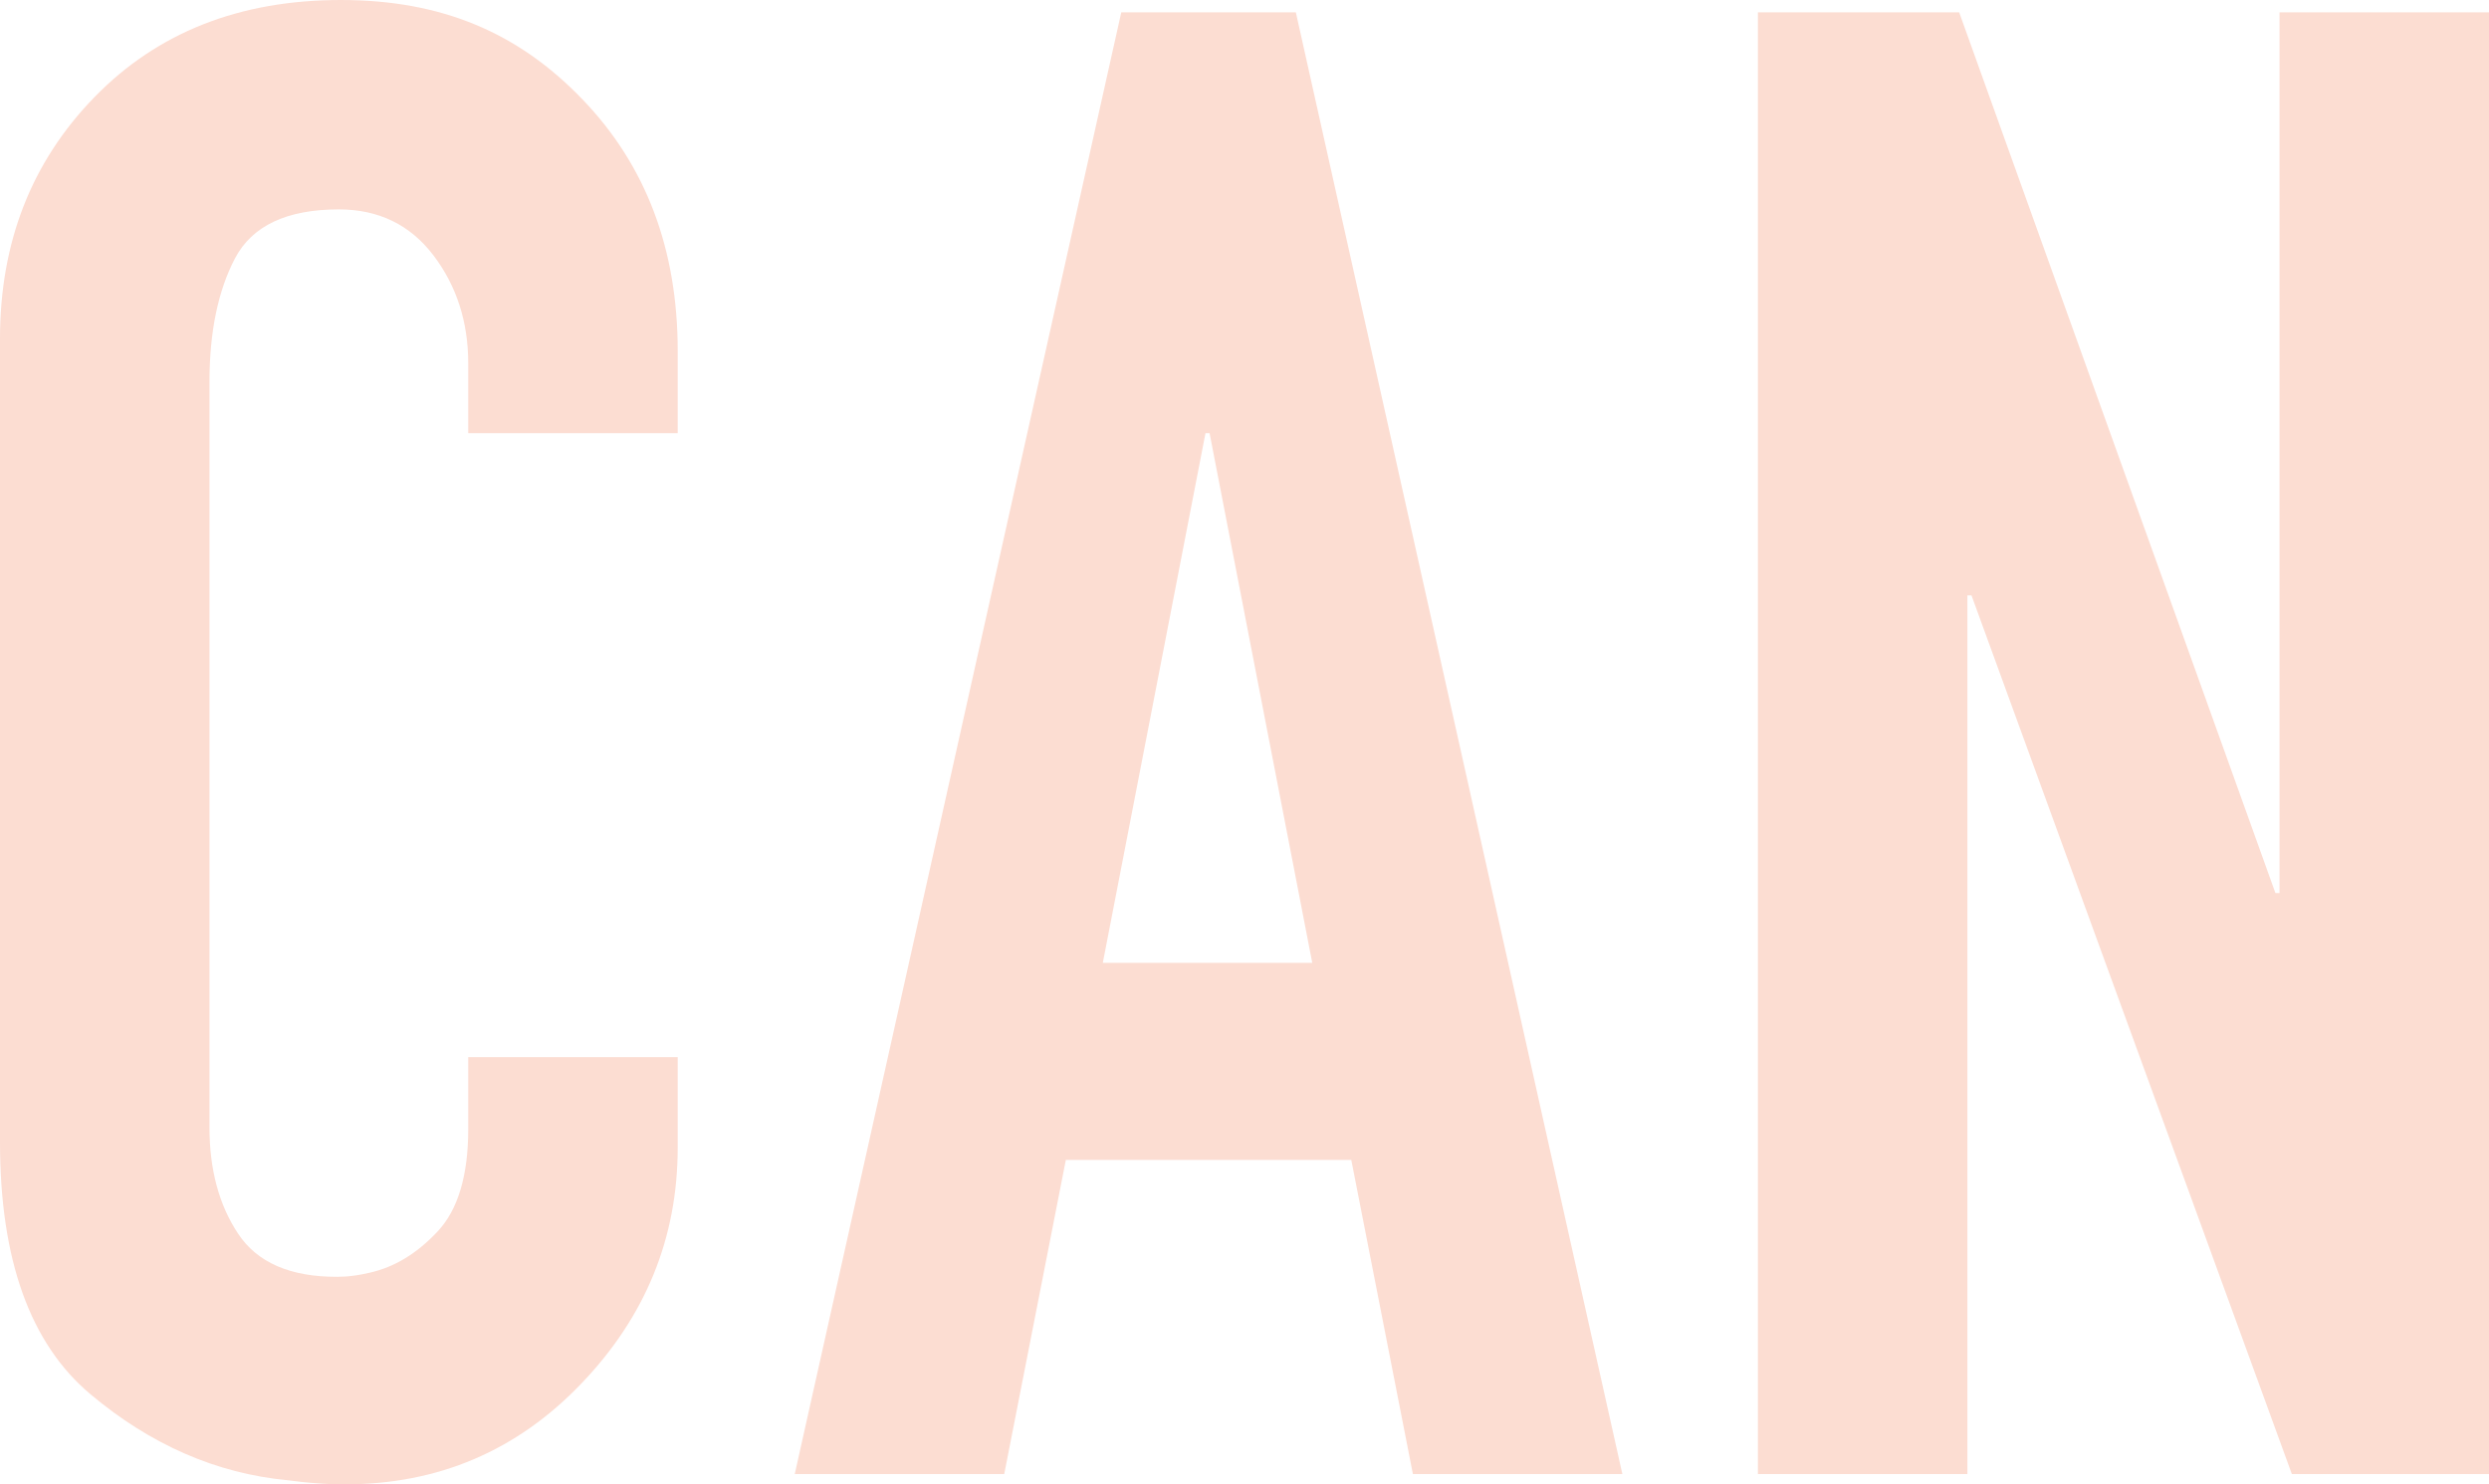
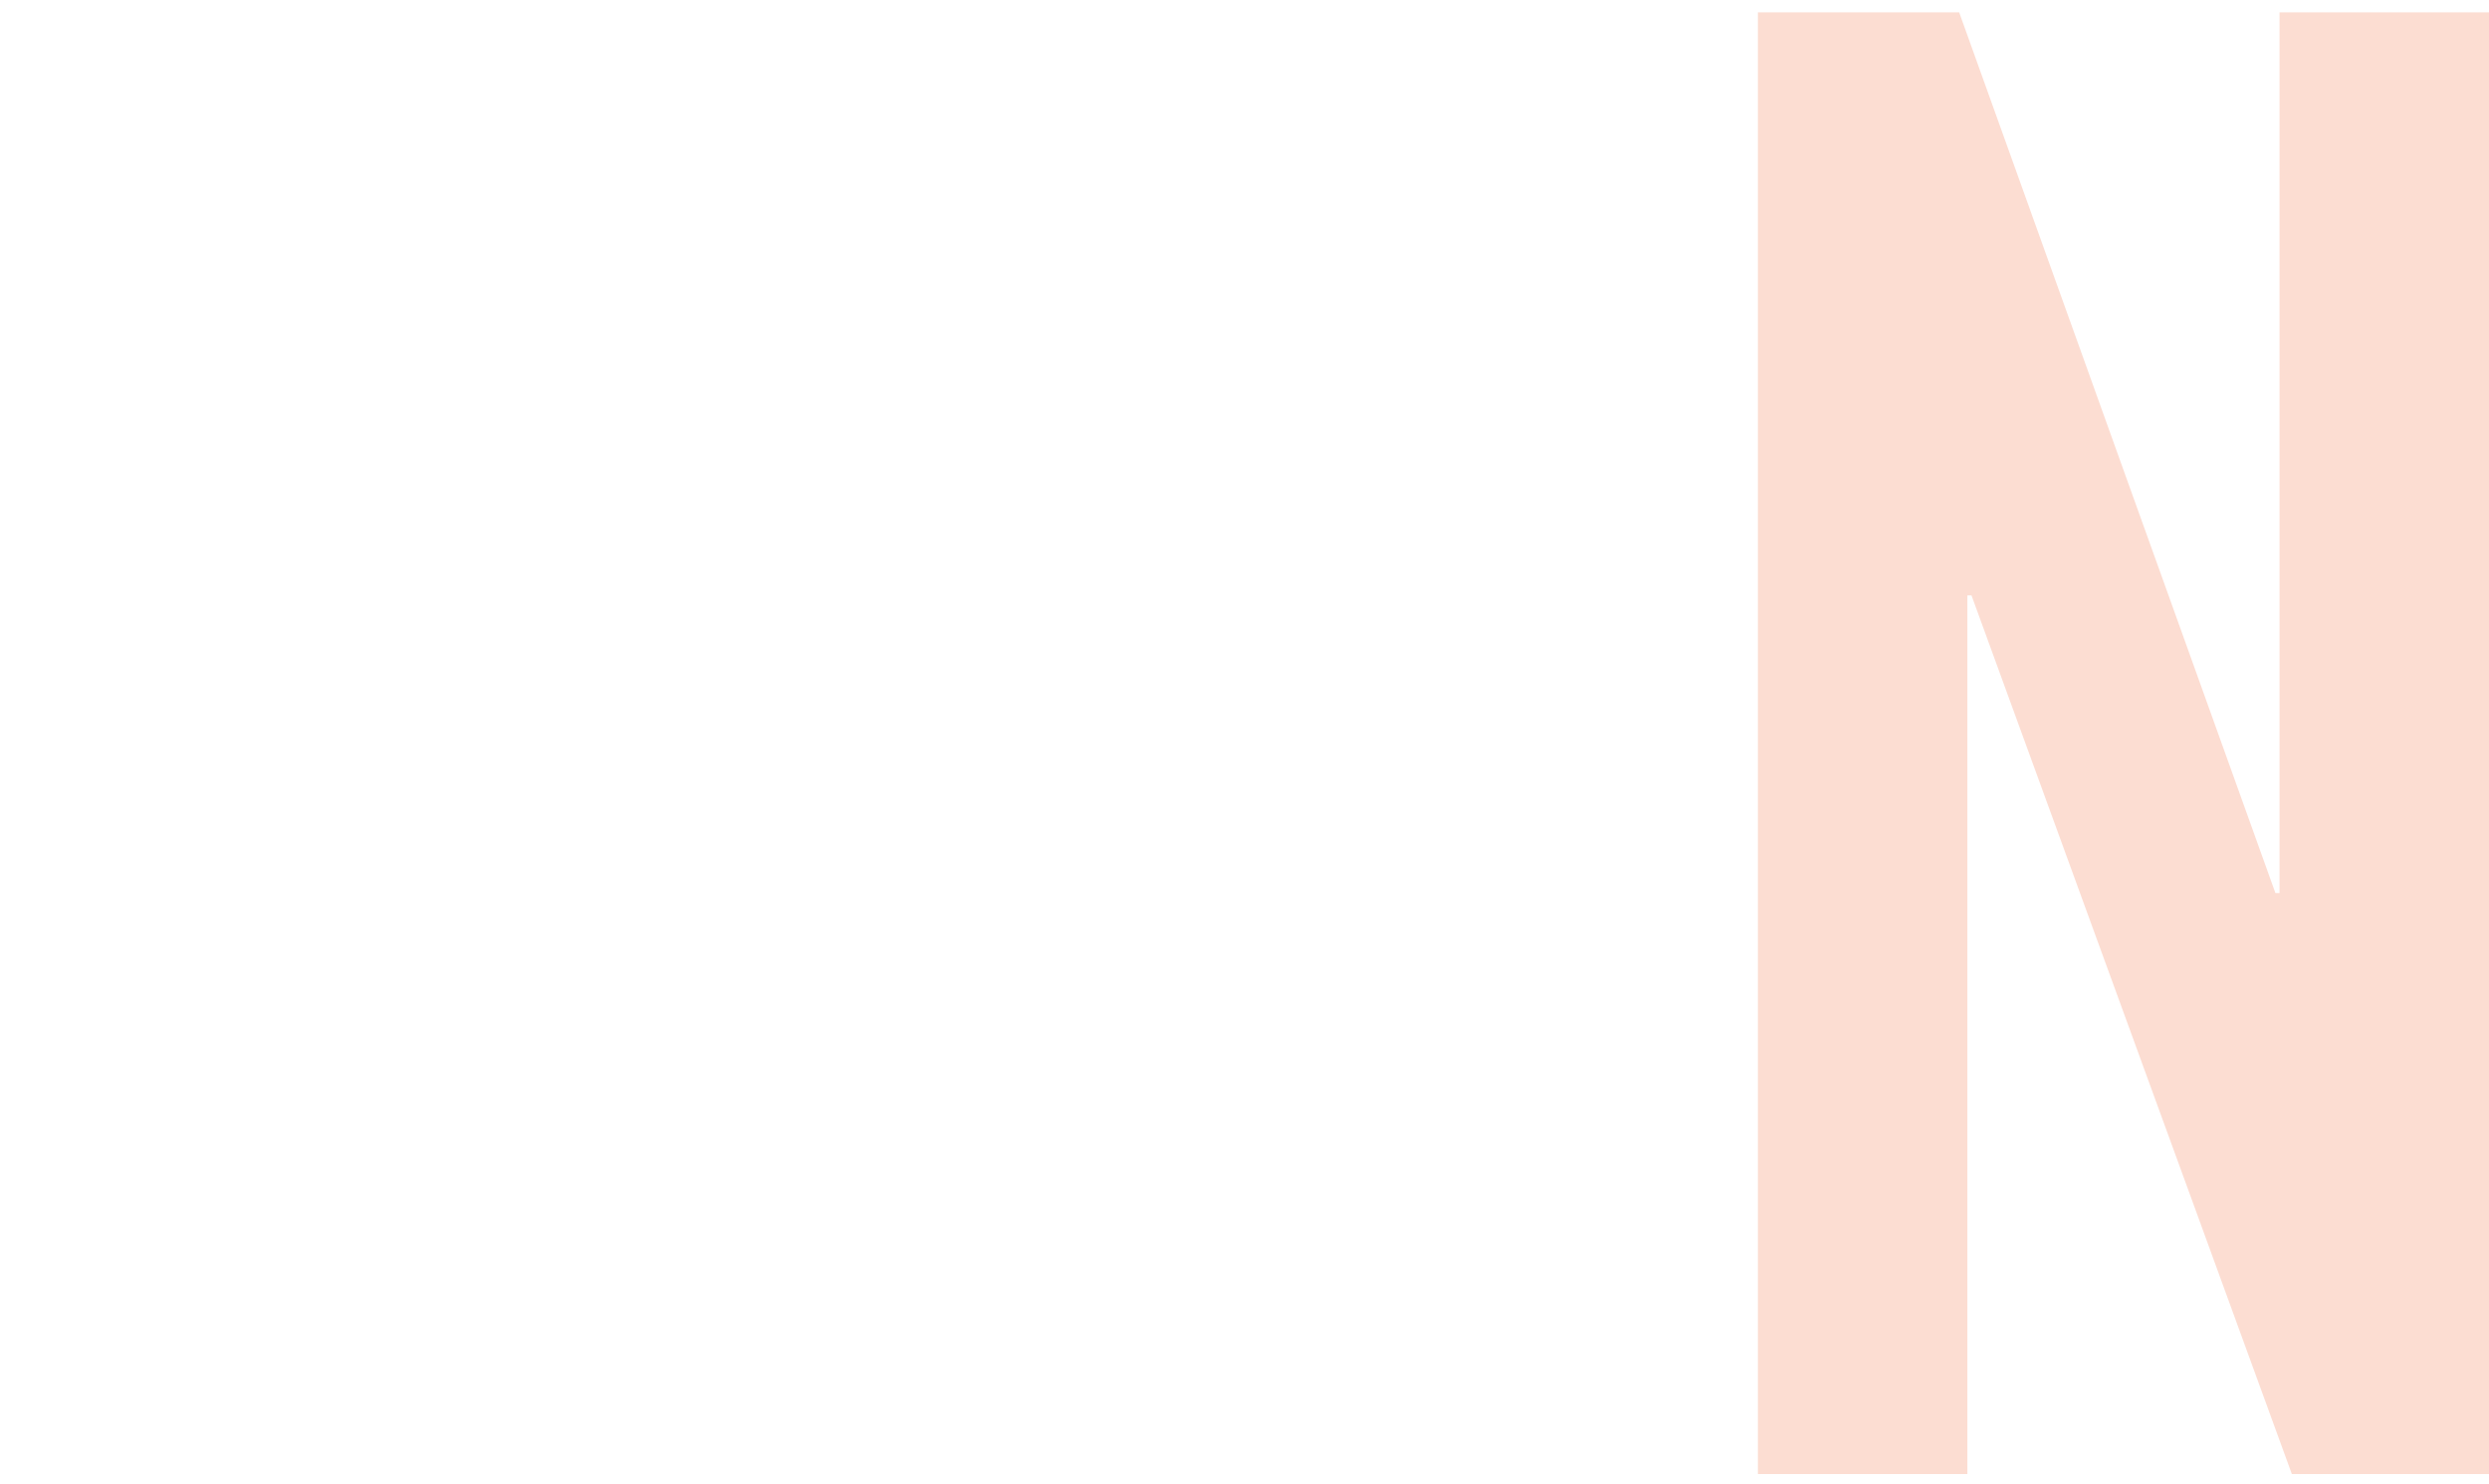
<svg xmlns="http://www.w3.org/2000/svg" id="_レイヤー_2" data-name="レイヤー 2" viewBox="0 0 157.56 93.99">
  <g id="_レイヤー_1-2" data-name="レイヤー 1">
    <g>
-       <path d="M42.9,72.67c0,5.72-2.04,10.71-6.11,14.95-4.07,4.25-9.06,6.37-14.95,6.37-.61,0-1.21-.02-1.82-.07-.61-.04-1.21-.11-1.82-.19-4.51-.43-8.67-2.25-12.48-5.45-3.81-3.2-5.72-8.52-5.72-15.96V21.45C0,15.35,1.99,10.25,5.98,6.15,9.97,2.05,15.17,0,21.58,0s11.25,2.09,15.28,6.28c4.03,4.18,6.04,9.5,6.04,15.95v5.2h-13.26v-4.42c0-2.63-.74-4.92-2.21-6.85-1.47-1.93-3.47-2.9-5.98-2.9-3.29,0-5.48,1.03-6.57,3.09-1.08,2.06-1.62,4.67-1.62,7.83v47.21c0,2.68,.61,4.93,1.82,6.74,1.21,1.82,3.29,2.72,6.24,2.72,.34,0,.69-.02,1.04-.07,.34-.04,.69-.11,1.04-.19,1.56-.35,2.99-1.21,4.29-2.6,1.3-1.38,1.95-3.55,1.95-6.5v-4.55h13.26v5.72Z" fill="#fcddd2" />
-       <path d="M70.98,.78h11.05l20.67,92.56h-13.26l-3.9-19.89h-18.07l-3.9,19.89h-13.26L70.98,.78Zm5.59,26.65h-.26l-6.5,33.54h13.26l-6.5-33.54Z" fill="#fcddd2" />
      <path d="M111.28,.78h12.74l20.02,55.77h.26V.78h13.26V93.34h-12.48l-20.28-55.64h-.26v55.64h-13.26V.78Z" fill="#fcddd2" />
    </g>
  </g>
</svg>